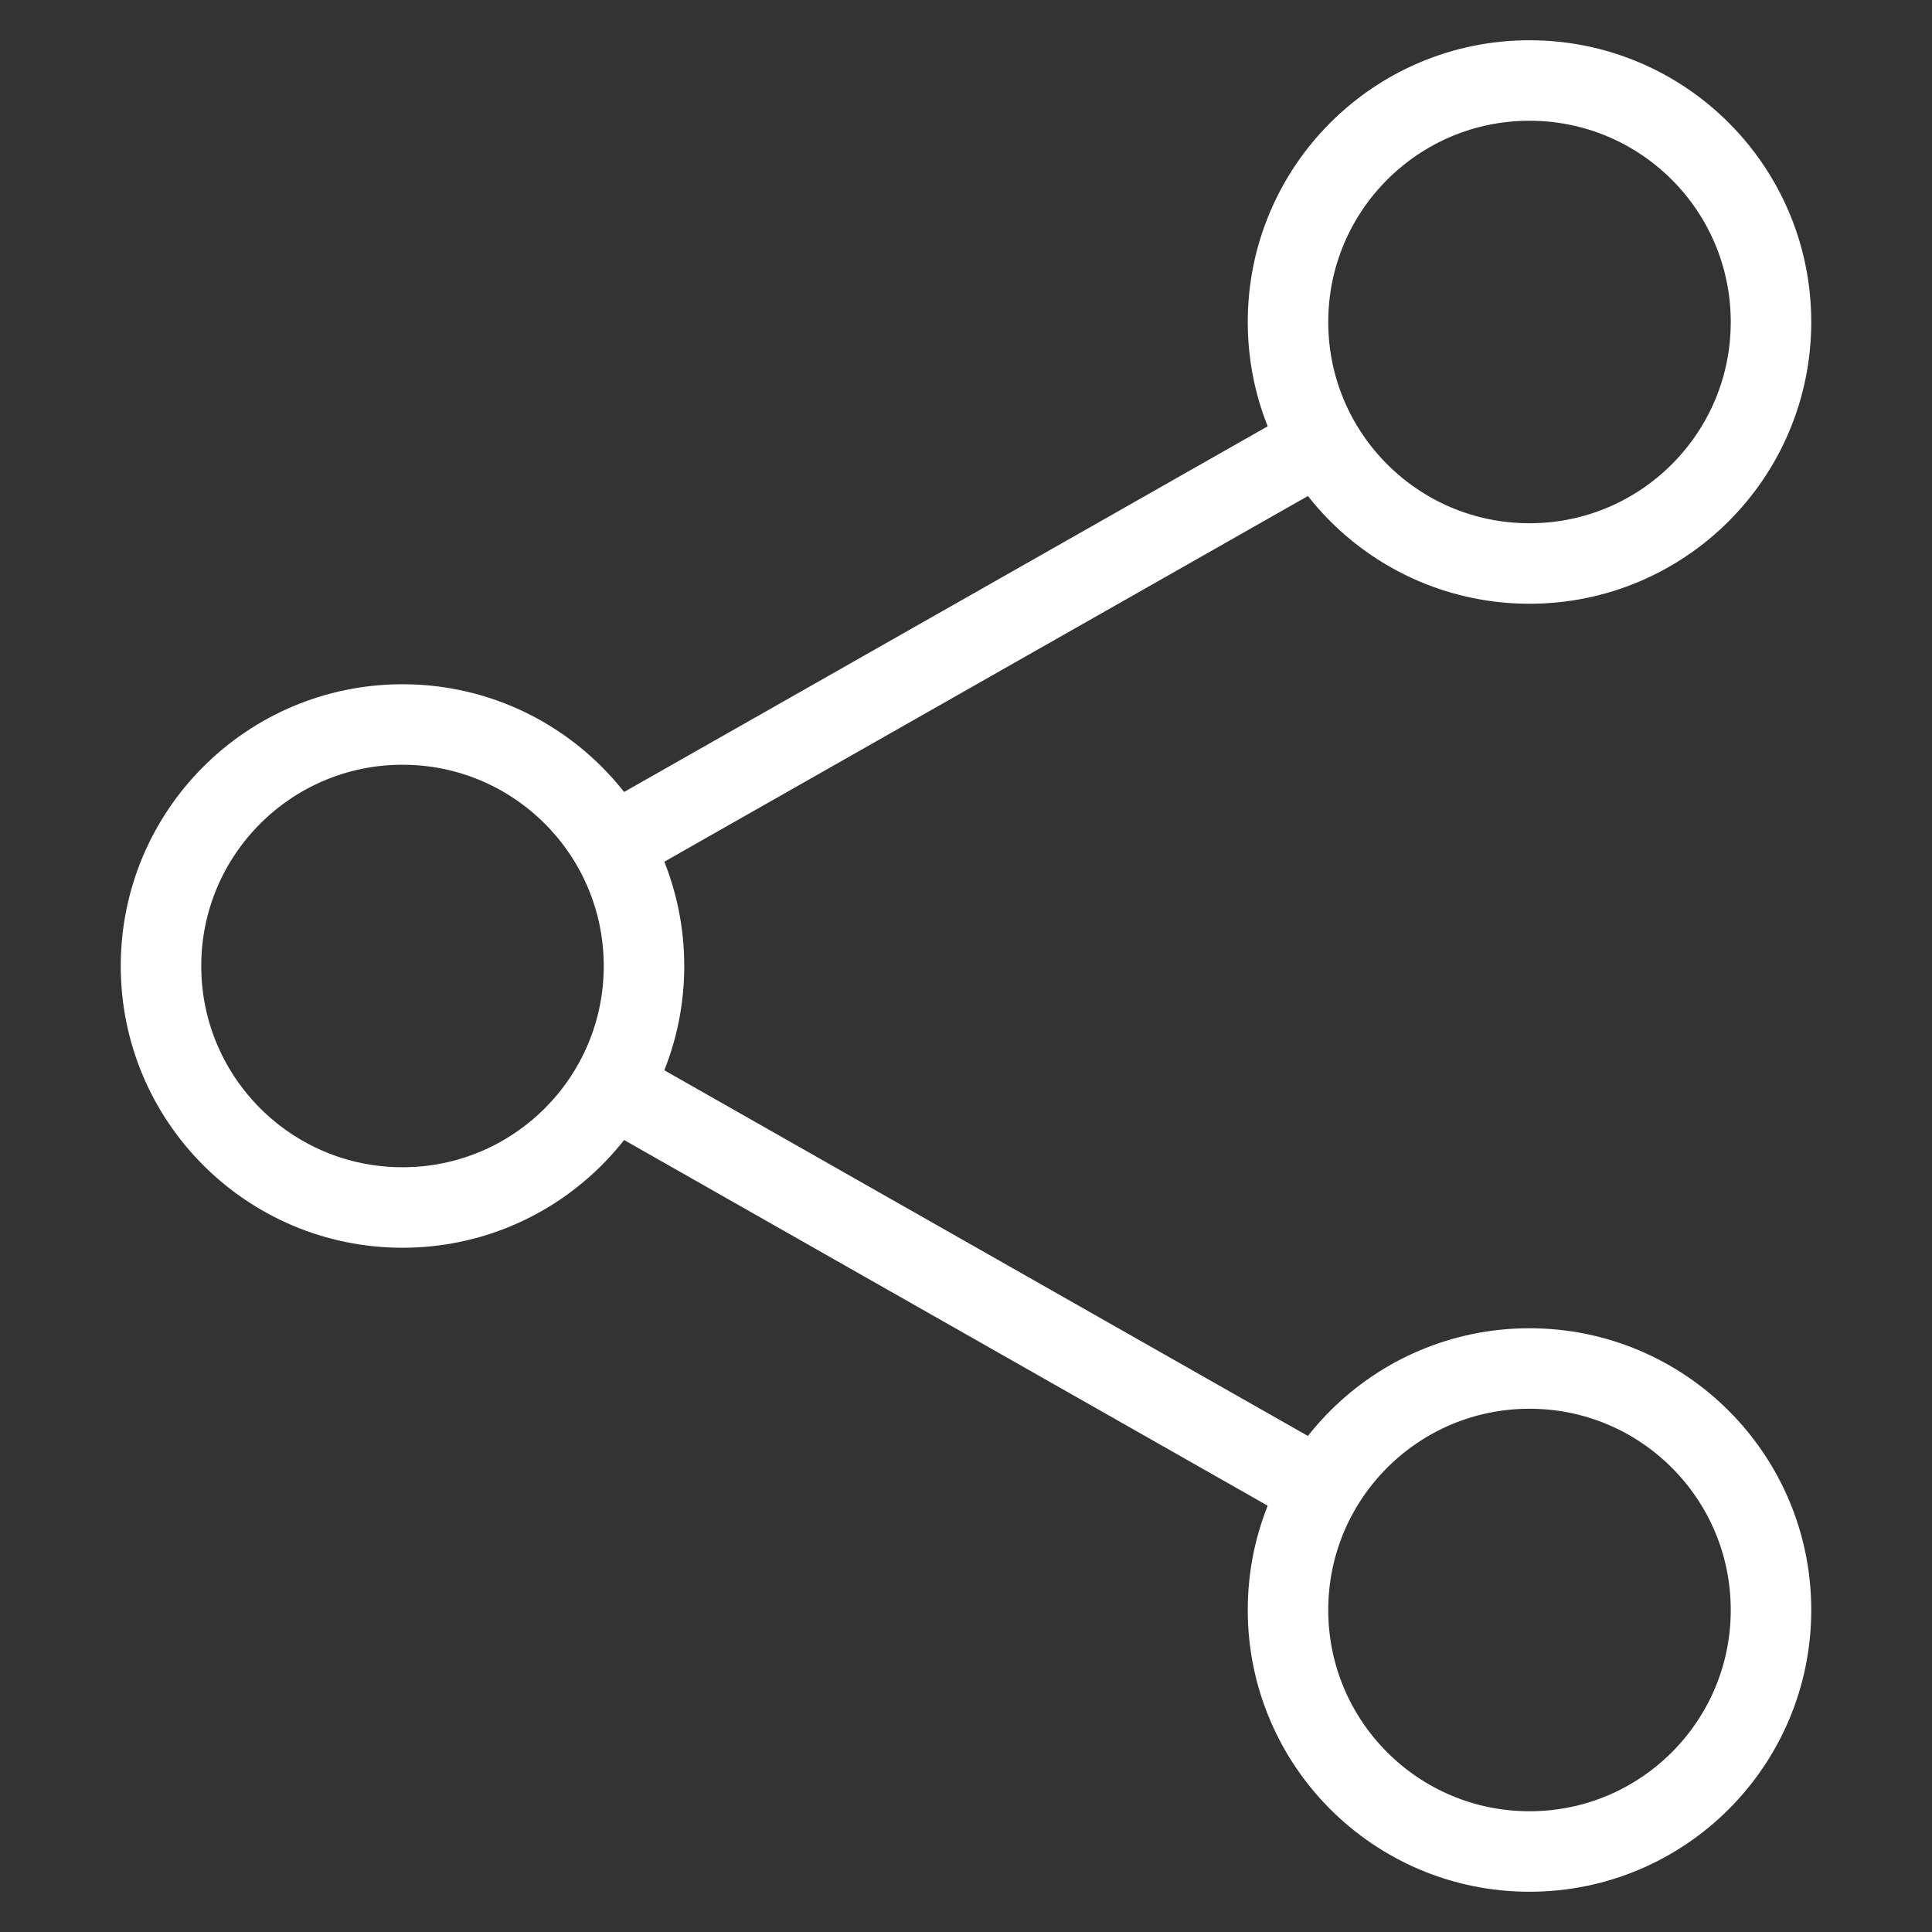
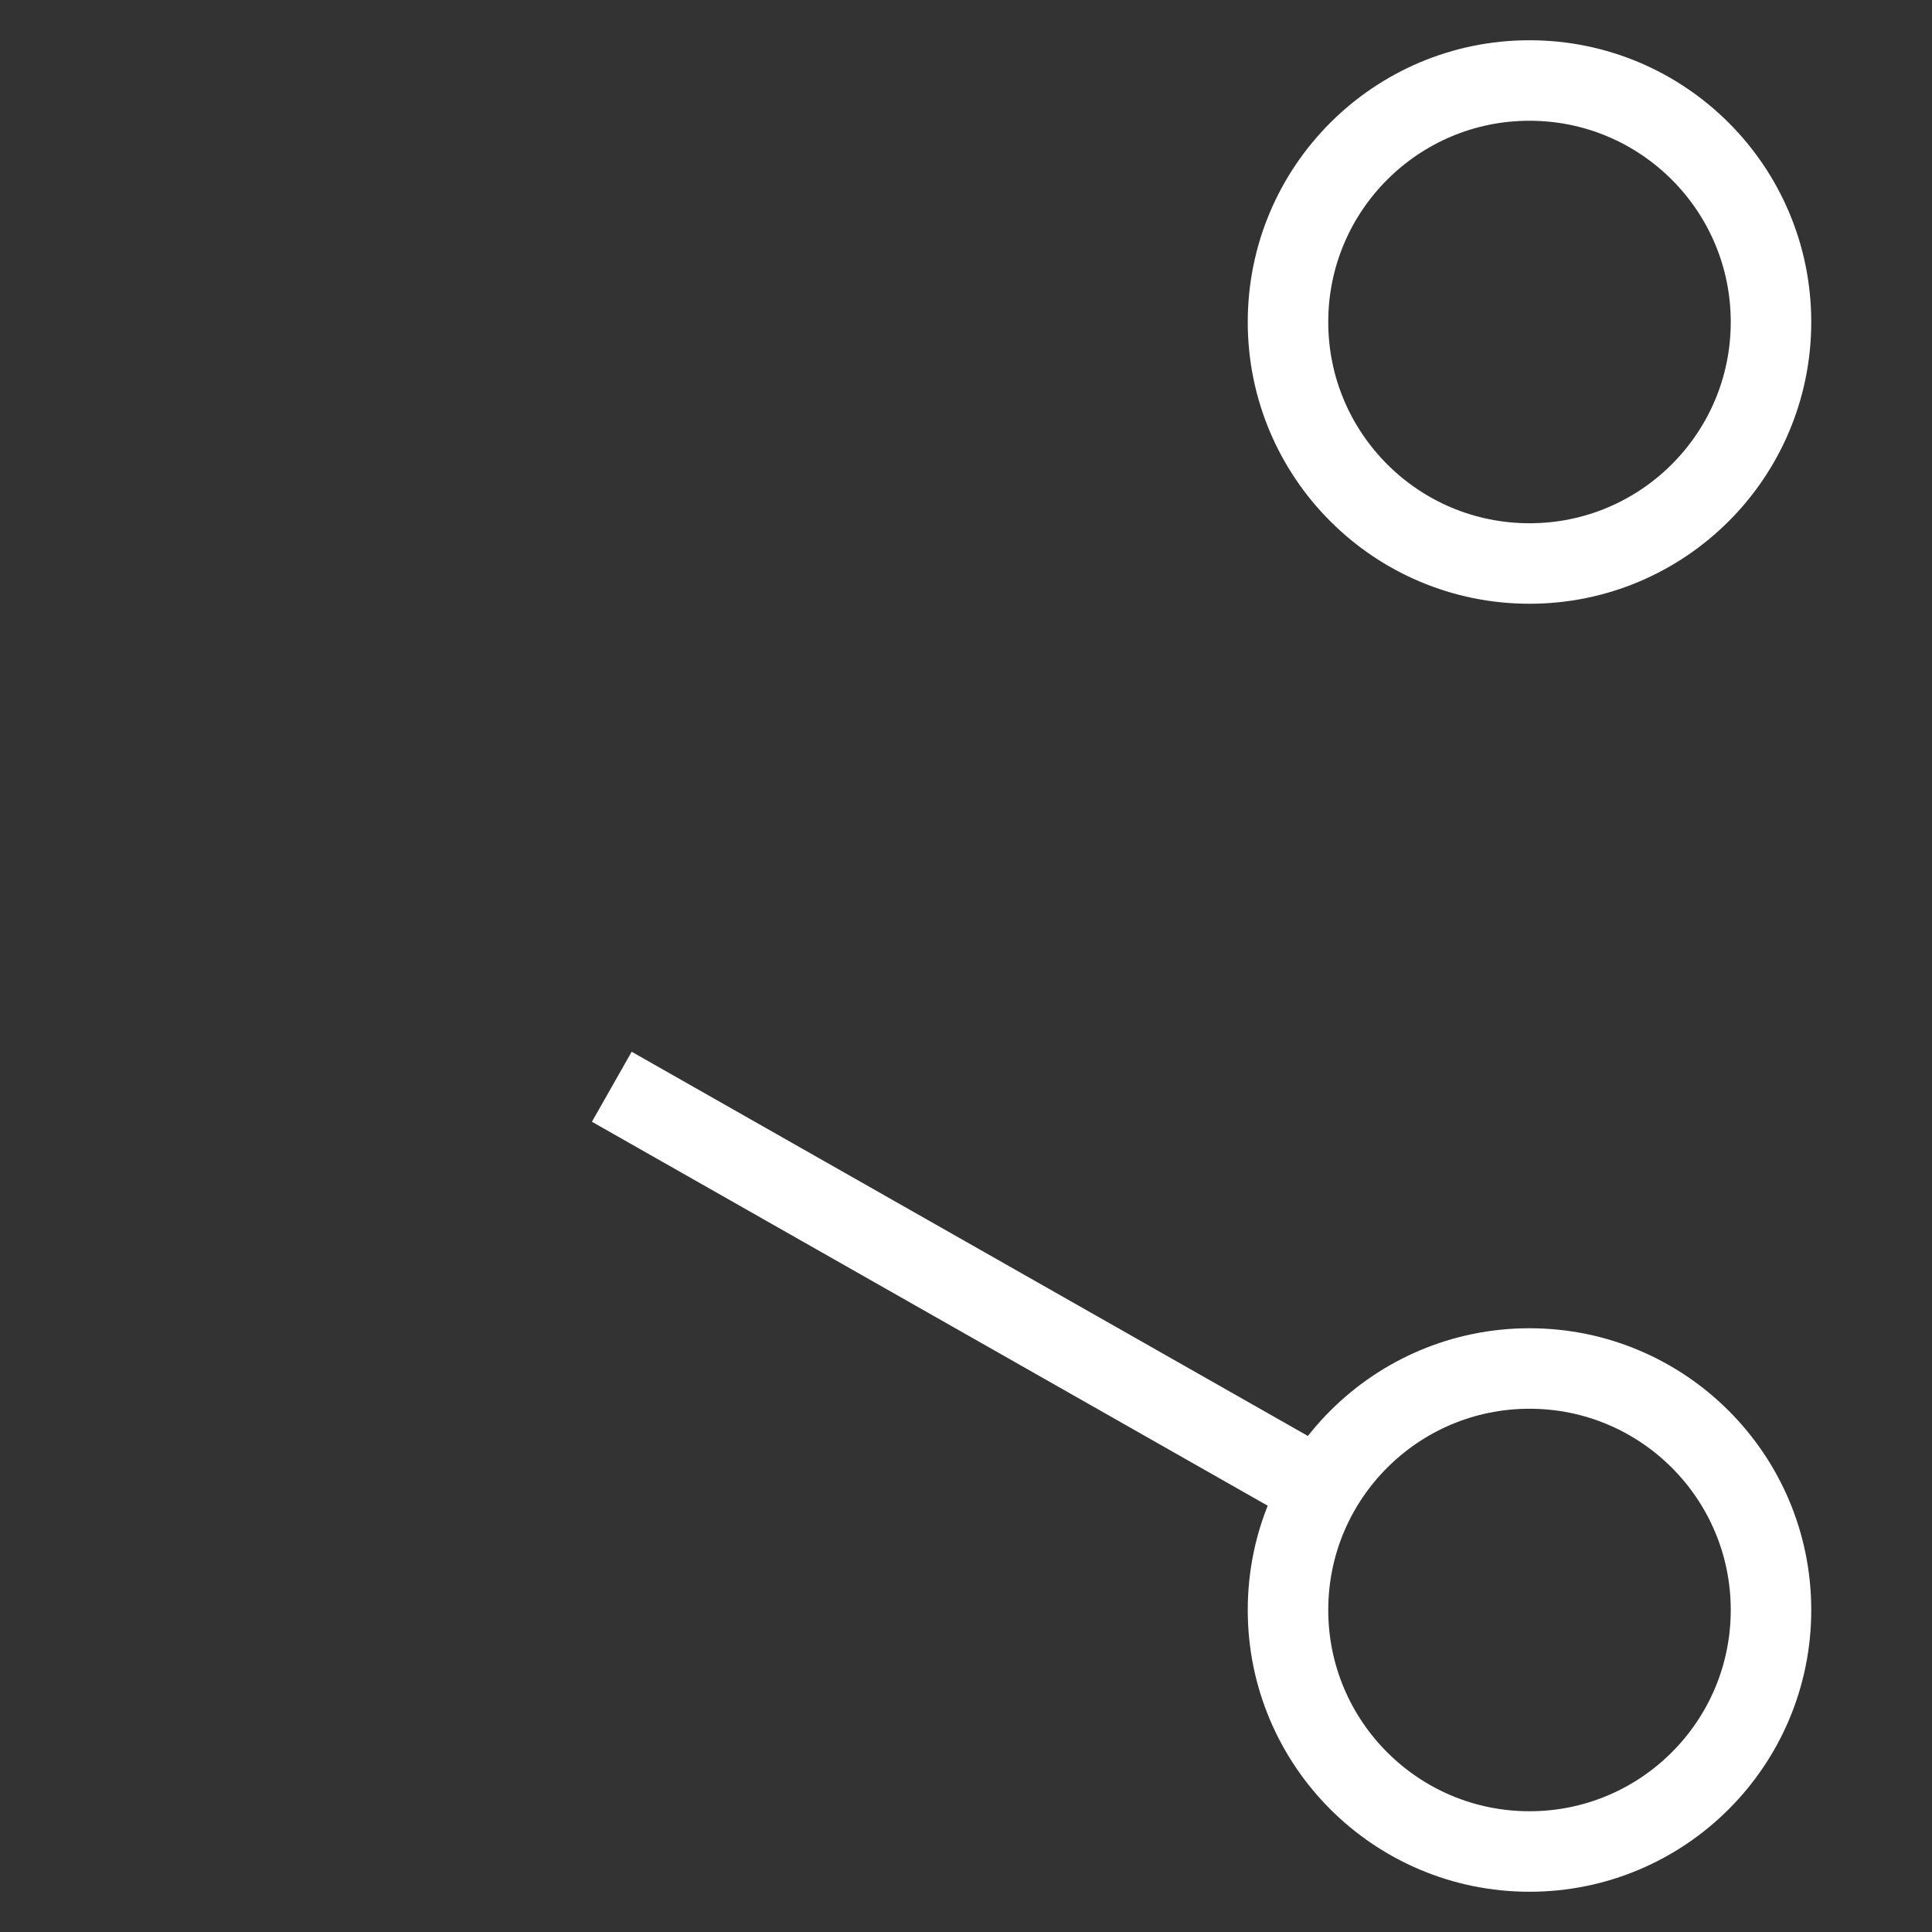
<svg xmlns="http://www.w3.org/2000/svg" width="48" height="48" viewBox="0 0 48 48">
  <rect x="0" y="0" width="48" height="48" fill="#333333" stroke="none" />
  <g class="nc-icon-wrapper" fill="#ffffff">
-     <line data-cap="butt" data-color="color-2" fill="none" stroke="#ffffff" stroke-width="2" stroke-miterlimit="10" x1="15.2" y1="21" x2="32.8" y2="11" stroke-linejoin="miter" stroke-linecap="butt" />
    <line data-cap="butt" data-color="color-2" fill="none" stroke="#ffffff" stroke-width="2" stroke-miterlimit="10" x1="15.2" y1="27" x2="32.8" y2="37" stroke-linejoin="miter" stroke-linecap="butt" />
-     <circle fill="none" stroke="#ffffff" stroke-width="2" stroke-linecap="square" stroke-miterlimit="10" cx="10" cy="24" r="6" stroke-linejoin="miter" />
    <circle fill="none" stroke="#ffffff" stroke-width="2" stroke-linecap="square" stroke-miterlimit="10" cx="38" cy="8" r="6" stroke-linejoin="miter" />
    <circle fill="none" stroke="#ffffff" stroke-width="2" stroke-linecap="square" stroke-miterlimit="10" cx="38" cy="40" r="6" stroke-linejoin="miter" />
  </g>
</svg>